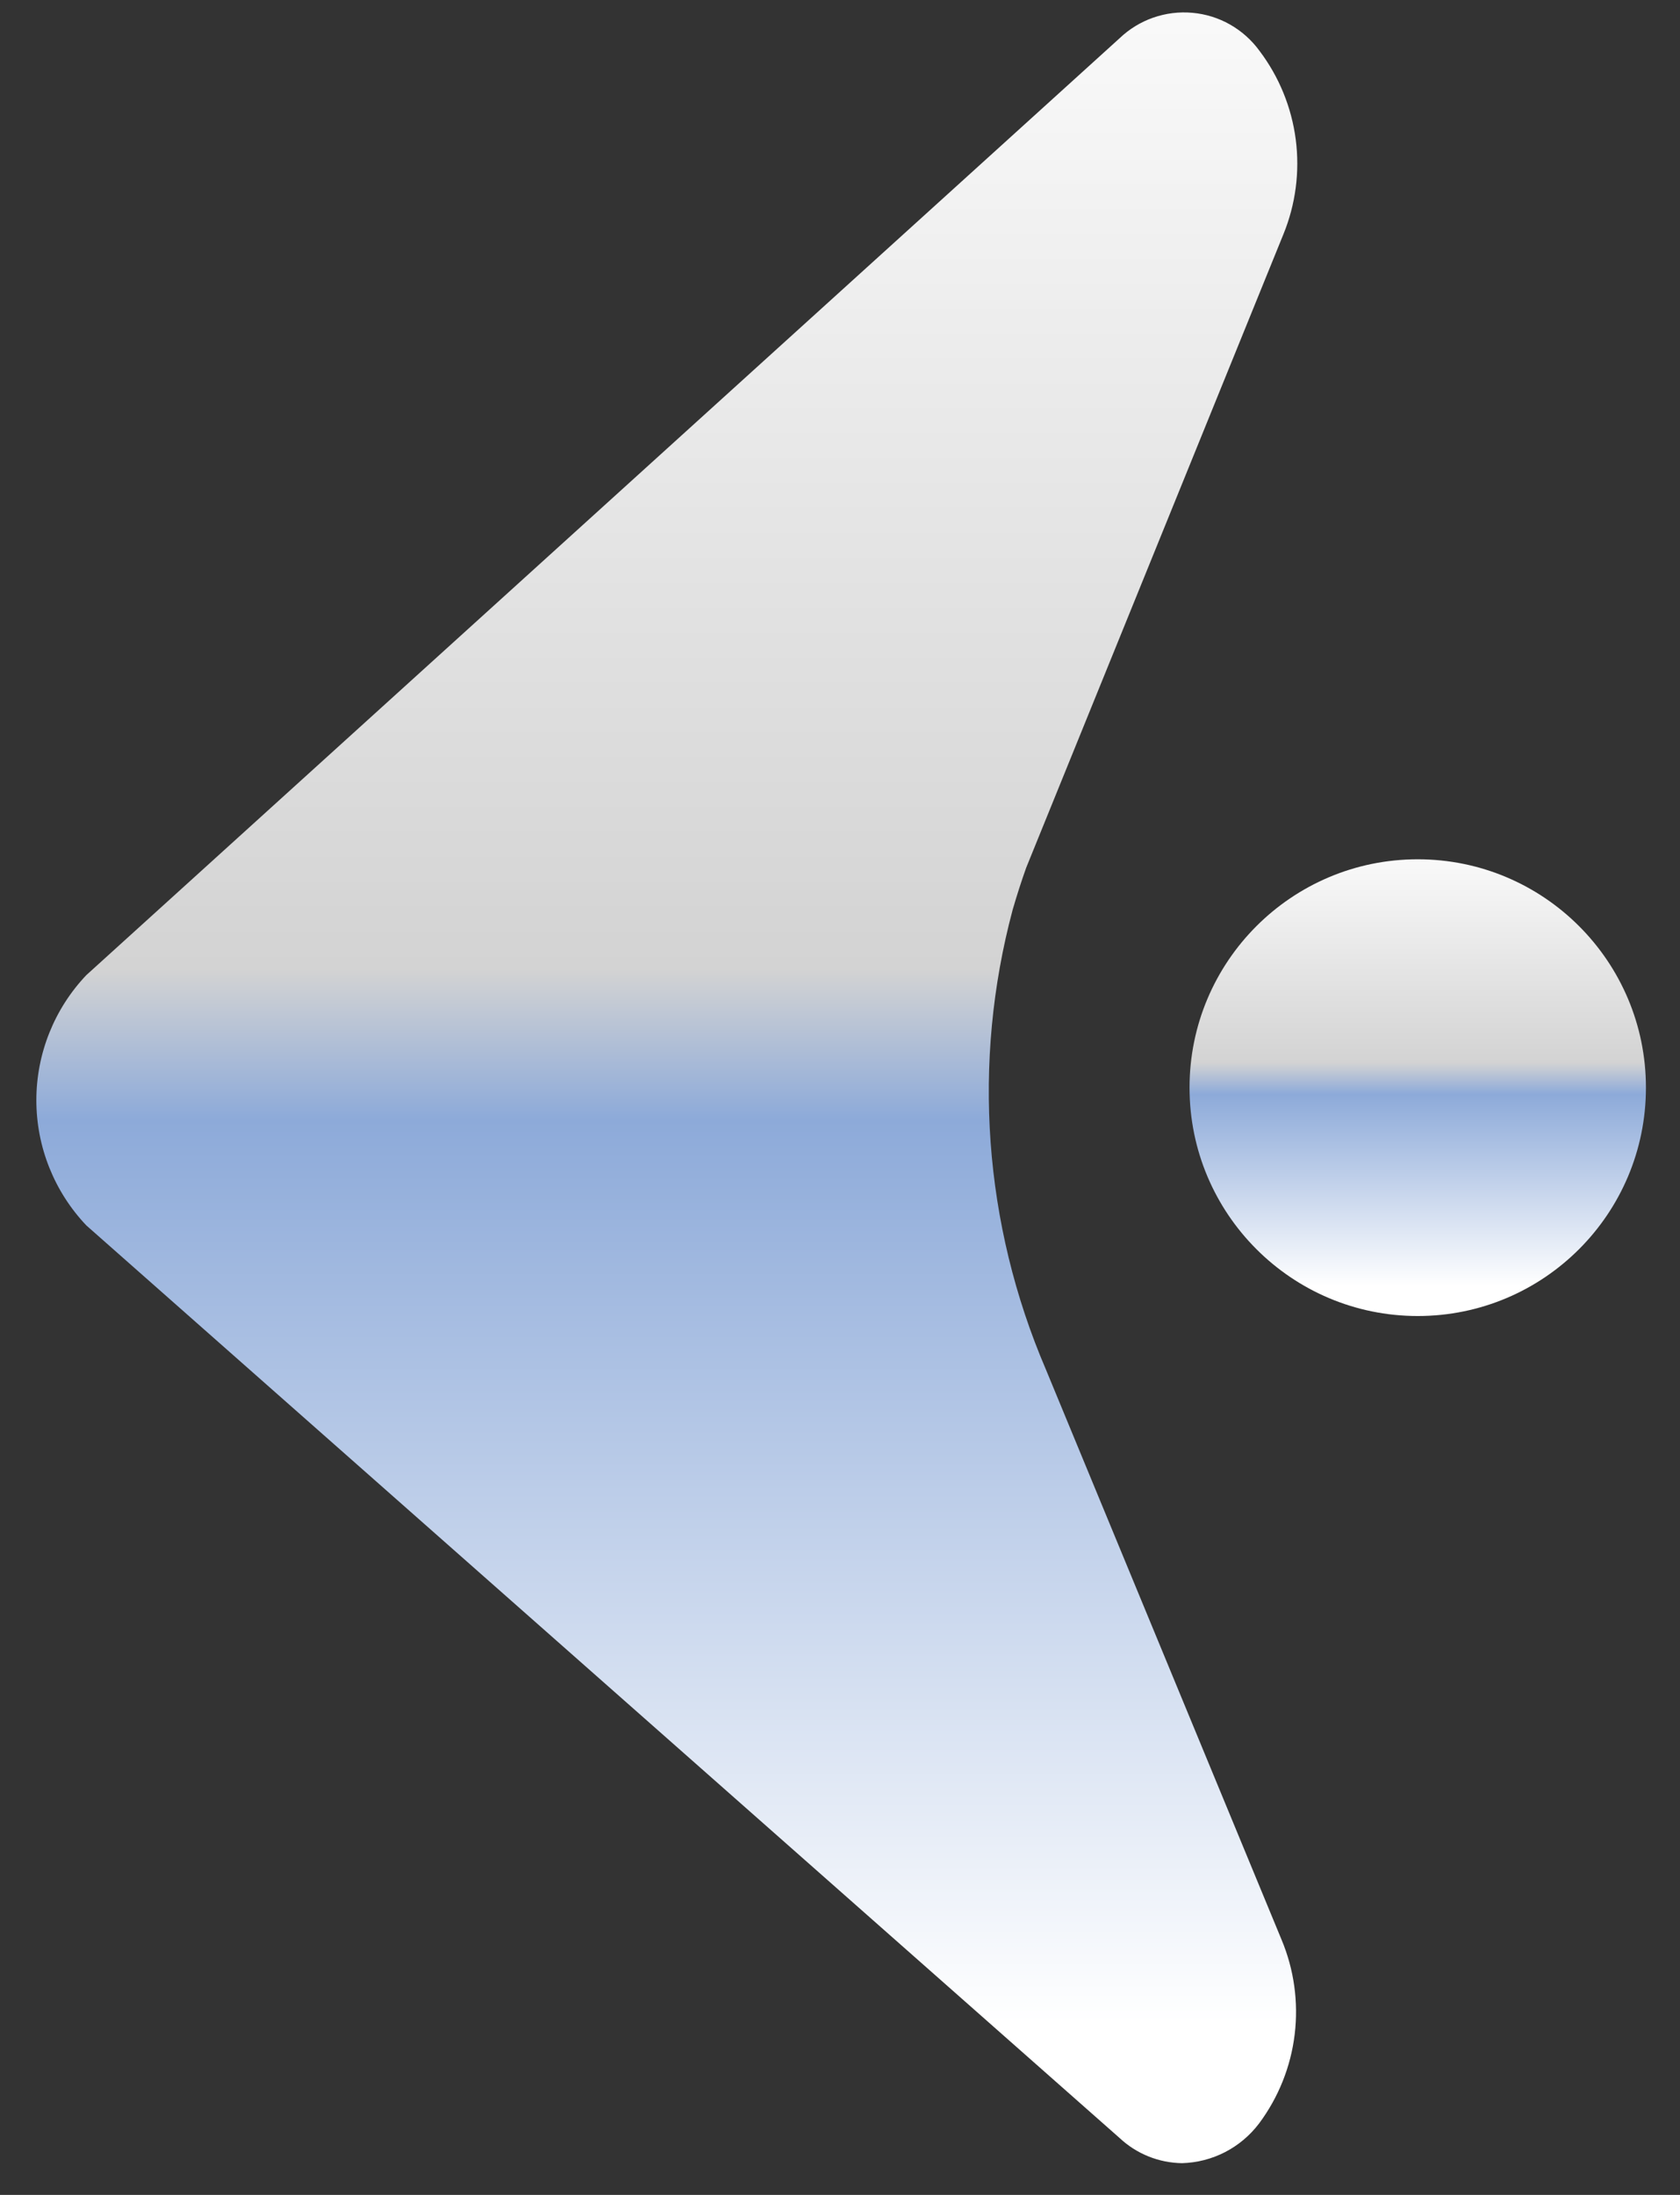
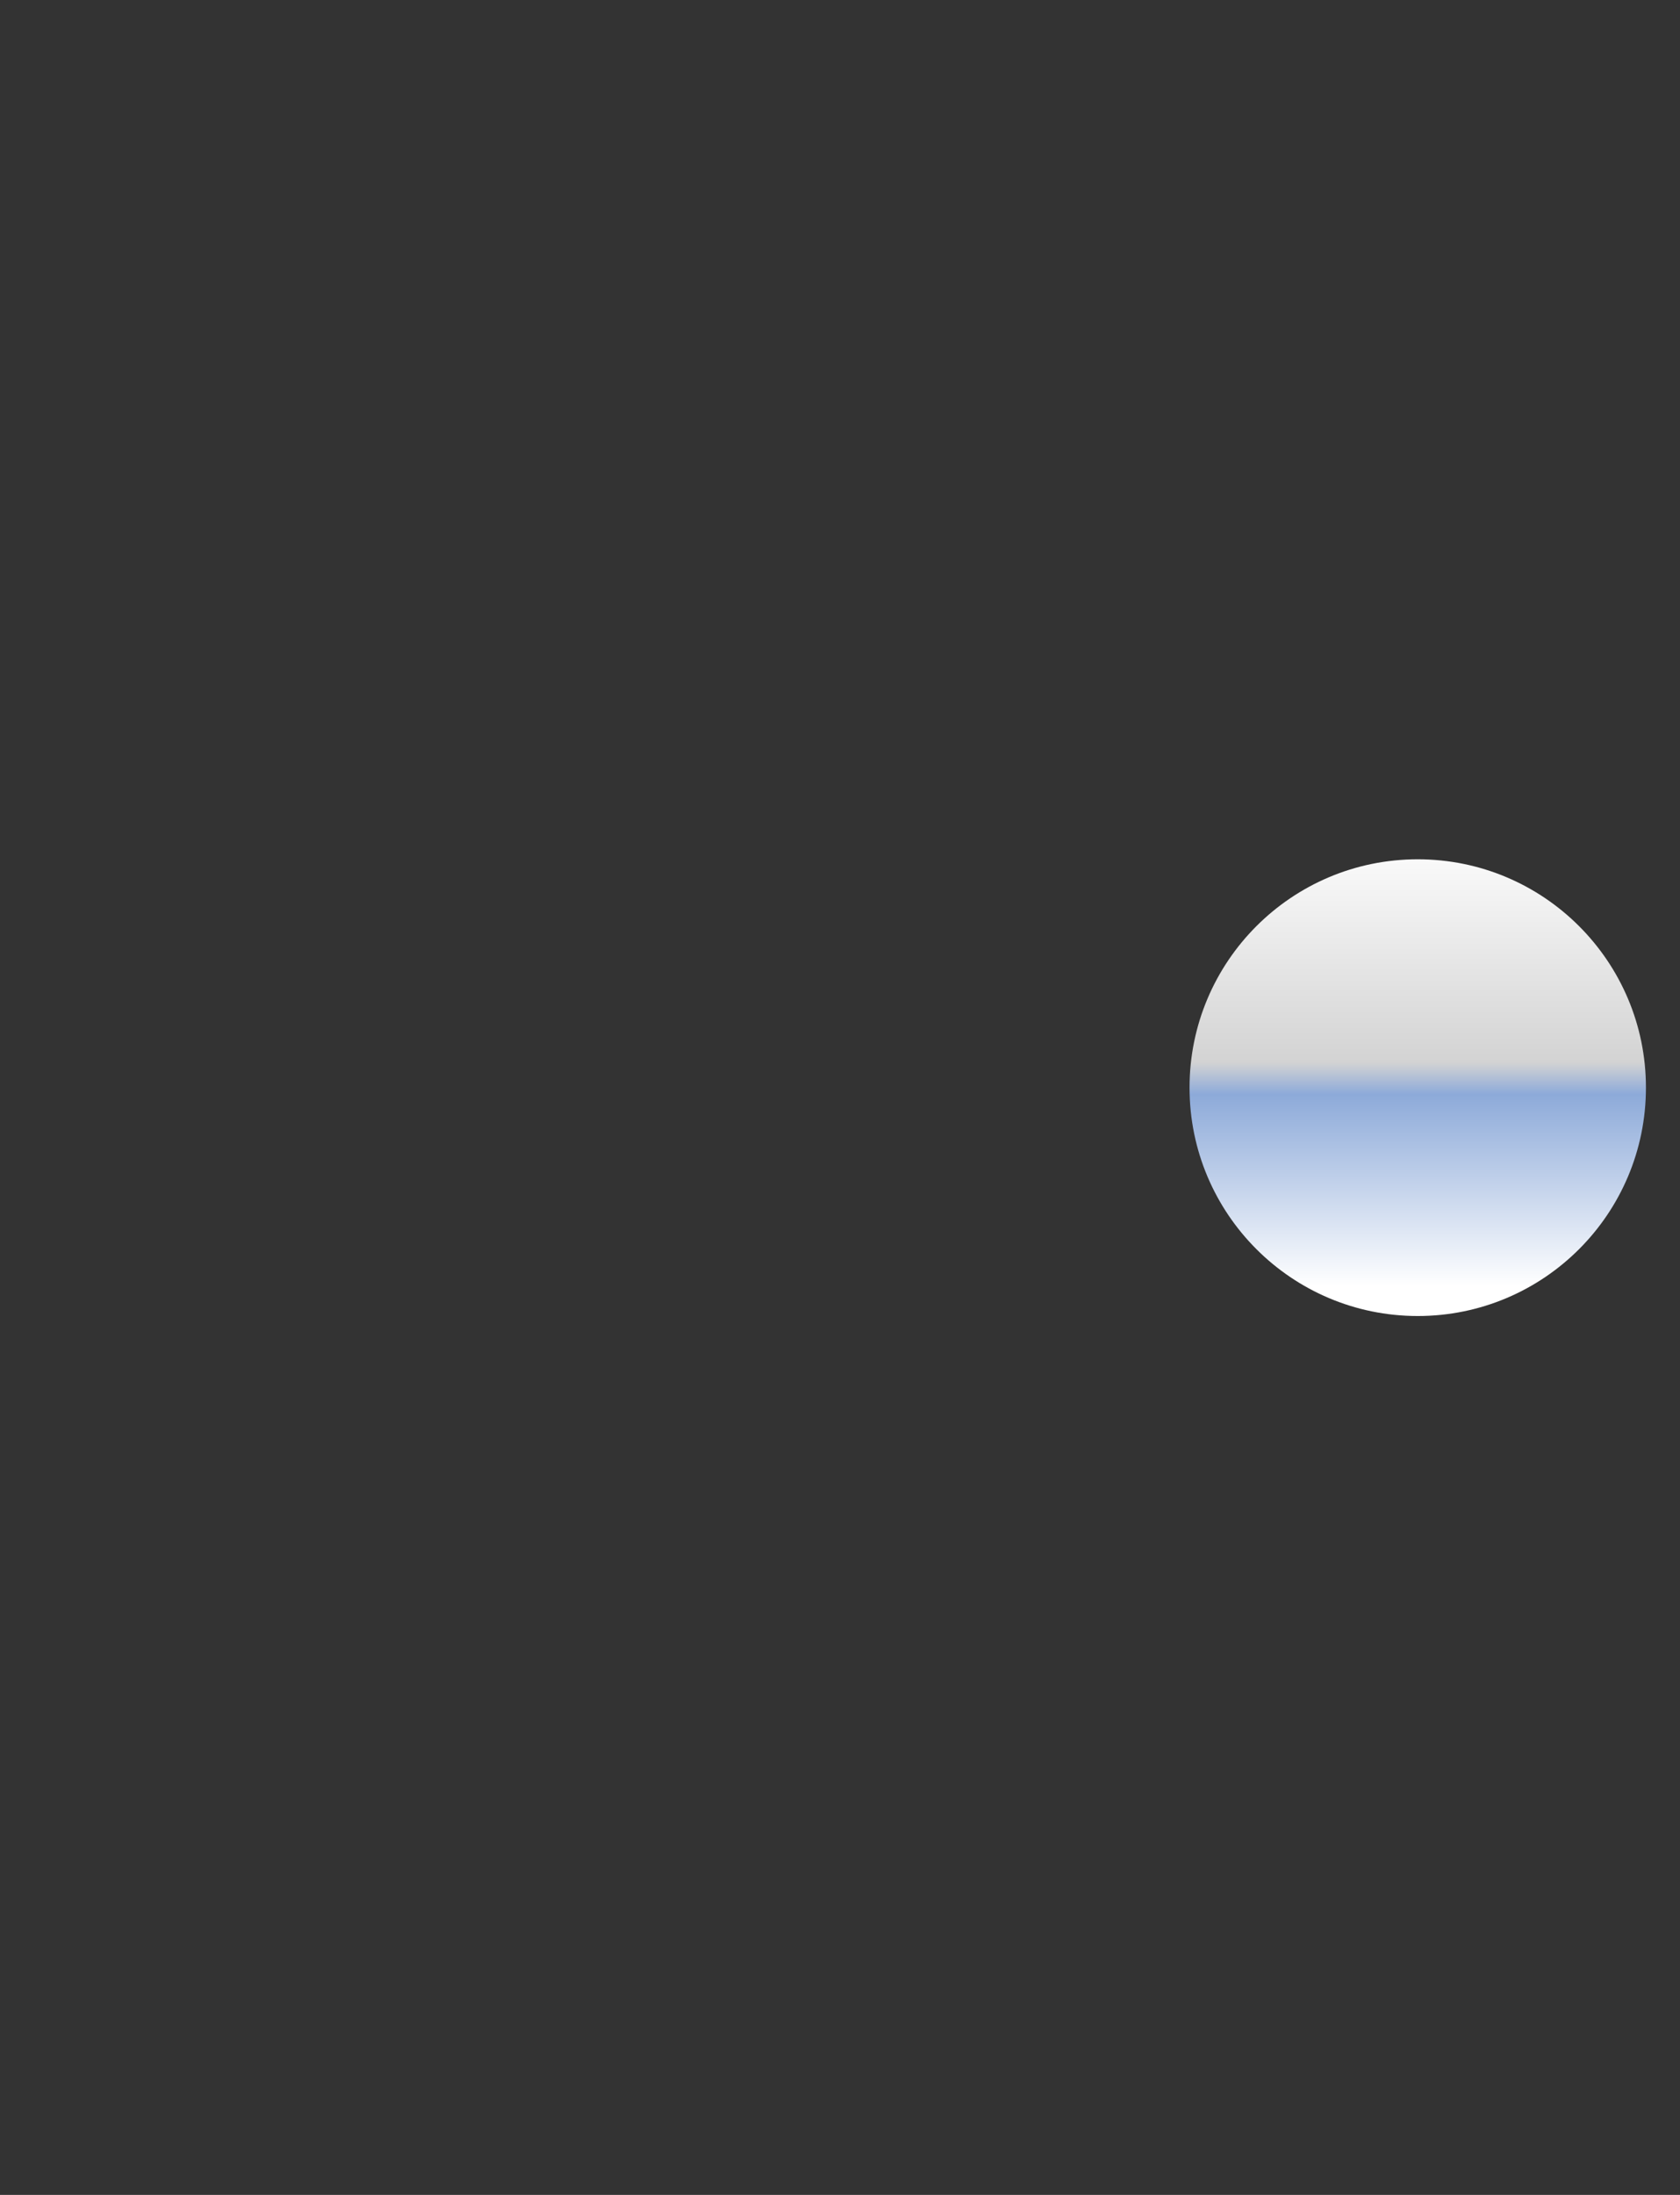
<svg xmlns="http://www.w3.org/2000/svg" width="36" height="47" viewBox="0 0 36 47" fill="none">
  <rect x="0" y="0" width="36" height="47" fill="#333333" stroke="none" />
-   <path d="M21.7 19.48C20.826 22.747 21.077 26.212 22.41 29.32L27.46 41.53C27.73 42.172 27.827 42.873 27.743 43.564C27.659 44.255 27.396 44.912 26.98 45.47C26.786 45.726 26.537 45.936 26.252 46.083C25.966 46.23 25.651 46.311 25.33 46.32C24.831 46.313 24.354 46.121 23.99 45.78L1.85 26.24C1.163 25.517 0.779 24.558 0.779 23.56C0.779 22.562 1.163 21.603 1.85 20.88L23.99 0.82C24.196 0.623 24.442 0.472 24.711 0.378C24.981 0.284 25.267 0.248 25.551 0.274C25.835 0.299 26.111 0.385 26.359 0.526C26.607 0.667 26.822 0.859 26.99 1.09C27.409 1.644 27.676 2.298 27.766 2.987C27.855 3.676 27.764 4.377 27.5 5.02L21.99 18.58C21.89 18.86 21.79 19.17 21.7 19.48Z" fill="url(#paint0_linear_5236_3)" />
  <path d="M30.38 28.18C33.081 28.18 35.27 25.991 35.27 23.29C35.27 20.589 33.081 18.4 30.38 18.4C27.68 18.4 25.49 20.589 25.49 23.29C25.49 25.991 27.68 28.18 30.38 28.18Z" fill="url(#paint1_linear_5236_3)" />
  <defs>
    <linearGradient id="paint0_linear_5236_3" x1="14.27" y1="-2.74" x2="14.27" y2="43.32" gradientUnits="userSpaceOnUse">
      <stop stop-color="white" />
      <stop offset="0.51" stop-color="#D3D3D3" />
      <stop offset="0.58" stop-color="#8DAAD9" />
      <stop offset="1" stop-color="white" />
    </linearGradient>
    <linearGradient id="paint1_linear_5236_3" x1="30.38" y1="17.76" x2="30.38" y2="27.54" gradientUnits="userSpaceOnUse">
      <stop stop-color="white" />
      <stop offset="0.51" stop-color="#D3D3D3" />
      <stop offset="0.58" stop-color="#8DAAD9" />
      <stop offset="1" stop-color="white" />
    </linearGradient>
  </defs>
</svg>